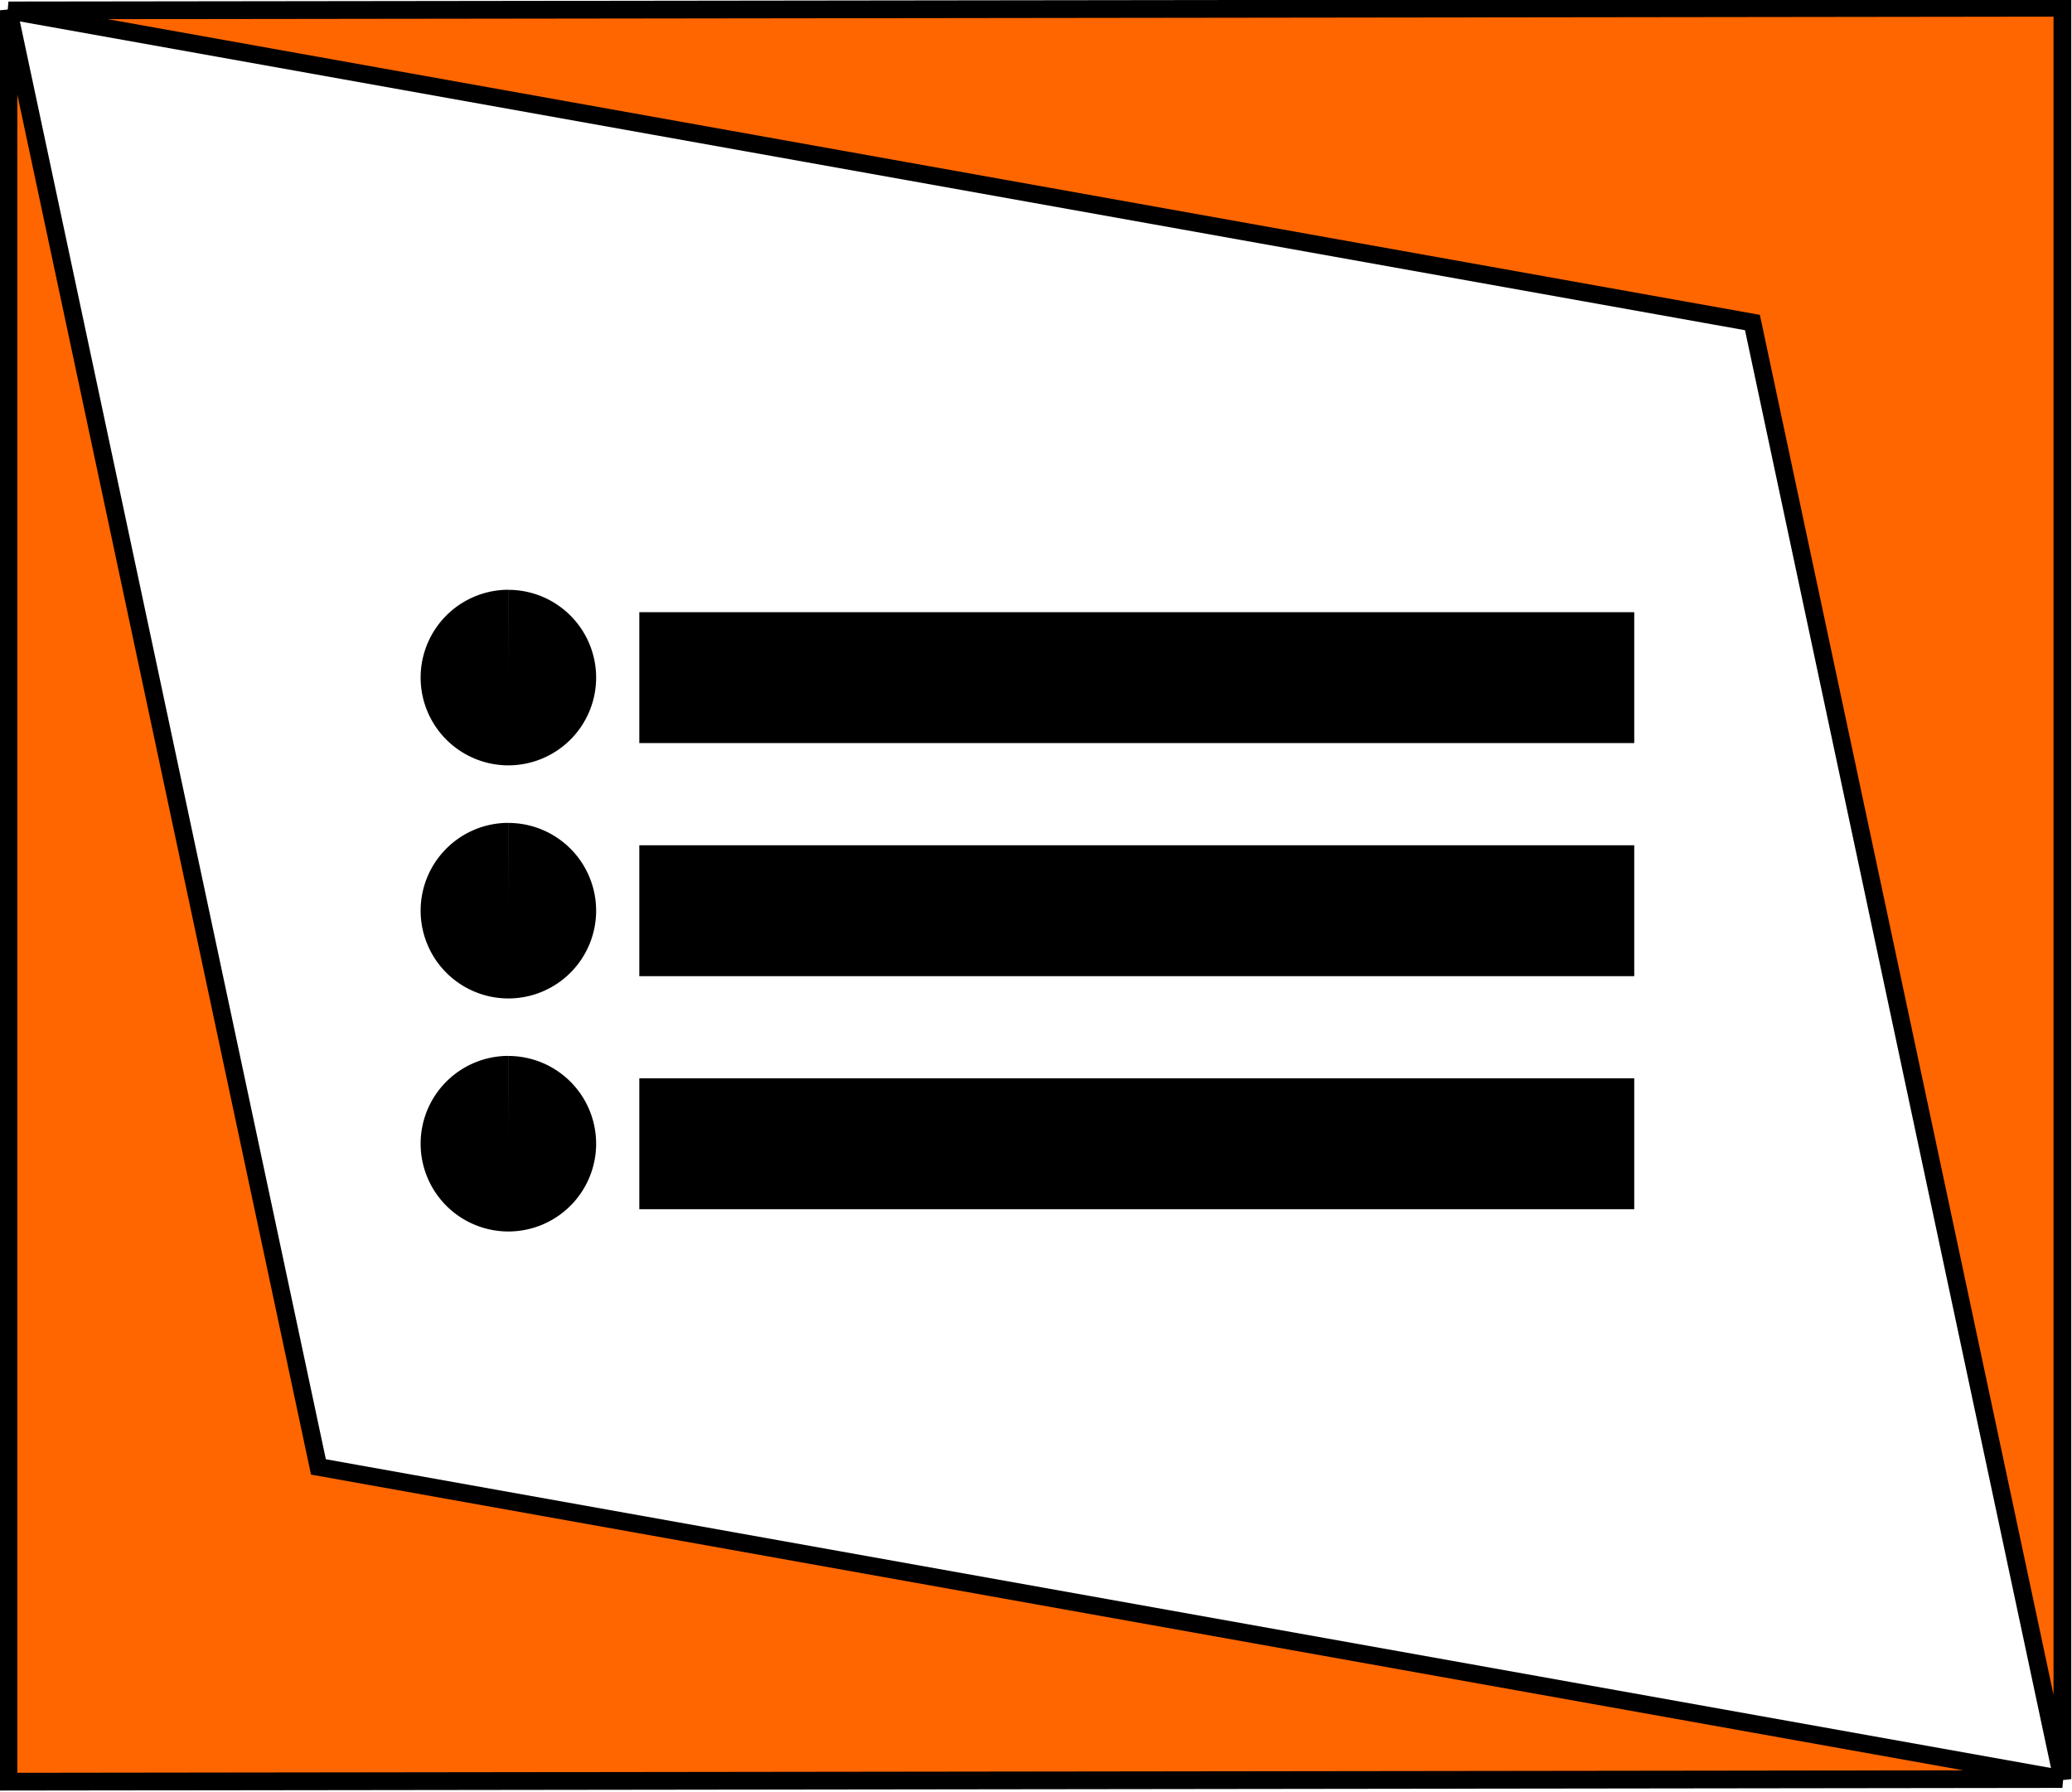
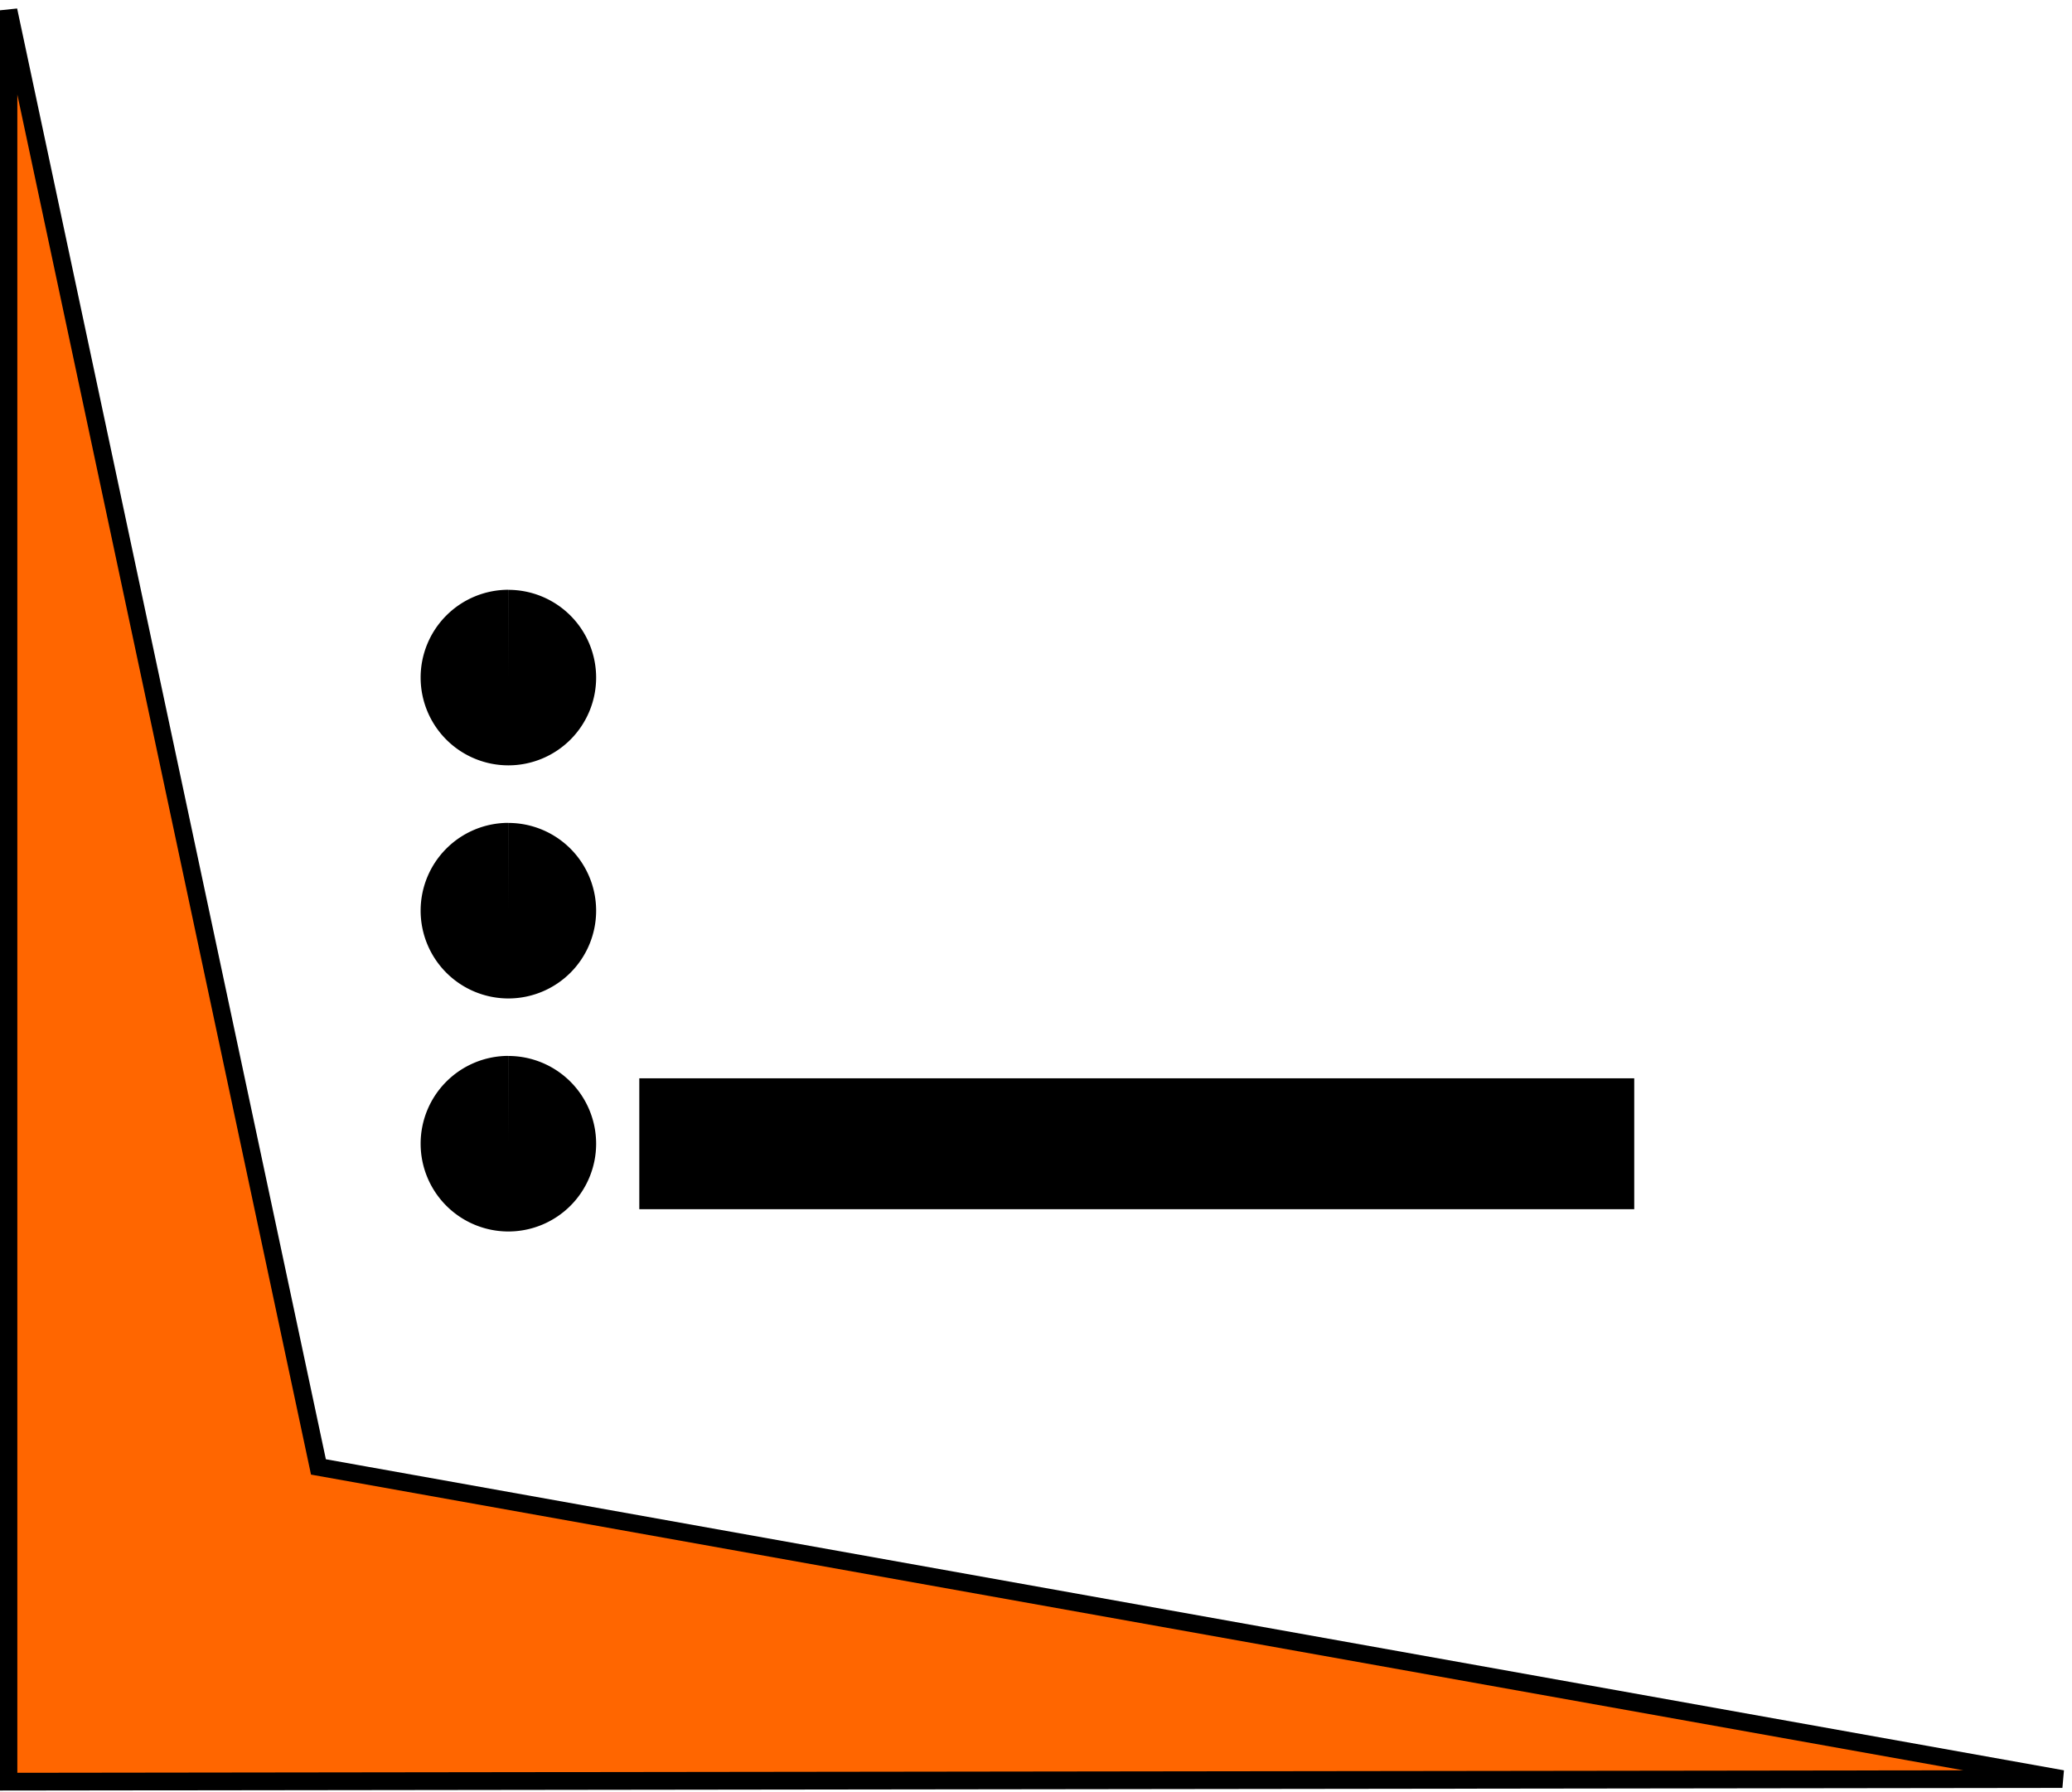
<svg xmlns="http://www.w3.org/2000/svg" xmlns:ns1="http://www.inkscape.org/namespaces/inkscape" xmlns:ns2="http://sodipodi.sourceforge.net/DTD/sodipodi-0.dtd" width="32mm" height="27.674mm" viewBox="0 0 32 27.674" version="1.1" id="svg8" ns1:version="1.0.1 (3bc2e813f5, 2020-09-07)" ns2:docname="features.svg">
  <defs id="defs2" />
  <ns2:namedview id="base" pagecolor="#ffffff" bordercolor="#666666" borderopacity="1.0" ns1:pageopacity="0.0" ns1:pageshadow="2" ns1:zoom="2.8284271" ns1:cx="-75.517525" ns1:cy="19.894798" ns1:document-units="mm" ns1:current-layer="g913" ns1:document-rotation="0" showgrid="false" showguides="true" ns1:guide-bbox="true" ns1:window-width="2560" ns1:window-height="1019" ns1:window-x="1920" ns1:window-y="0" ns1:window-maximized="1">
    <ns2:guide position="88.446,165.653" orientation="1,0" id="guide833" />
  </ns2:namedview>
  <g ns1:label="Layer 1" ns1:groupmode="layer" id="layer1">
    <g id="g913" transform="matrix(1.065,0,0,1.065,-45.939,-114.542)">
      <g id="g972">
-         <path style="fill:#ff6600;stroke:#000000;stroke-width:0.257px;stroke-linecap:butt;stroke-linejoin:miter;stroke-opacity:1" d="m 73.043,133.349 -10e-7,-25.685 -29.785,0.038 25.29,4.526 z" id="path837" ns2:nodetypes="ccccc" />
        <path style="fill:#ff6600;stroke:#000000;stroke-width:0.257px;stroke-linecap:butt;stroke-linejoin:miter;stroke-opacity:1" d="m 43.258,107.701 v 25.685 l 29.785,-0.038 -25.29,-4.526 z" id="path837-36" ns2:nodetypes="ccccc" />
        <g id="g961" transform="translate(1.41,0.529)">
-           <path style="fill:none;stroke:#000000;stroke-width:1.898;stroke-linecap:butt;stroke-linejoin:miter;stroke-miterlimit:4;stroke-dasharray:none;stroke-opacity:1" d="M 50.996,116.848 H 65.424" id="path845" />
          <path style="fill:none;stroke:#000000;stroke-width:1.898;stroke-linecap:butt;stroke-linejoin:miter;stroke-miterlimit:4;stroke-dasharray:none;stroke-opacity:1" d="M 50.996,123.607 H 65.424" id="path845-3" />
          <path style="opacity:1;fill:#000000;fill-opacity:1;fill-rule:nonzero;stroke:none;stroke-width:0;stroke-linecap:square;stroke-miterlimit:4;stroke-dasharray:none" id="path908" ns2:type="arc" ns2:cx="49.097153" ns2:cy="116.84804" ns2:rx="1.2727166" ns2:ry="1.2727166" ns2:start="4.712389" ns2:end="4.7112899" ns2:arc-type="slice" d="m 49.097,115.575 a 1.273,1.273 0 0 1 1.273,1.272 1.273,1.273 0 0 1 -1.272,1.273 1.273,1.273 0 0 1 -1.273,-1.272 1.273,1.273 0 0 1 1.271,-1.274 l 0.001,1.273 z" />
-           <path style="fill:none;stroke:#000000;stroke-width:1.898;stroke-linecap:butt;stroke-linejoin:miter;stroke-miterlimit:4;stroke-dasharray:none;stroke-opacity:1" d="M 50.996,120.228 H 65.424" id="path845-7" />
          <path style="opacity:1;fill:#000000;fill-opacity:1;fill-rule:nonzero;stroke:none;stroke-width:0;stroke-linecap:square;stroke-miterlimit:4;stroke-dasharray:none" id="path908-5" ns2:type="arc" ns2:cx="49.097153" ns2:cy="120.22755" ns2:rx="1.2727166" ns2:ry="1.2727166" ns2:start="4.712389" ns2:end="4.7112899" ns2:arc-type="slice" d="m 49.097,118.955 a 1.273,1.273 0 0 1 1.273,1.272 1.273,1.273 0 0 1 -1.272,1.273 1.273,1.273 0 0 1 -1.273,-1.272 1.273,1.273 0 0 1 1.271,-1.274 l 0.001,1.273 z" />
          <path style="opacity:1;fill:#000000;fill-opacity:1;fill-rule:nonzero;stroke:none;stroke-width:0;stroke-linecap:square;stroke-miterlimit:4;stroke-dasharray:none" id="path908-3" ns2:type="arc" ns2:cx="49.097153" ns2:cy="123.60706" ns2:rx="1.2727166" ns2:ry="1.2727166" ns2:start="4.712389" ns2:end="4.7112899" ns2:arc-type="slice" d="m 49.097,122.334 a 1.273,1.273 0 0 1 1.273,1.272 1.273,1.273 0 0 1 -1.272,1.273 1.273,1.273 0 0 1 -1.273,-1.272 1.273,1.273 0 0 1 1.271,-1.274 l 0.001,1.273 z" />
        </g>
      </g>
    </g>
  </g>
</svg>